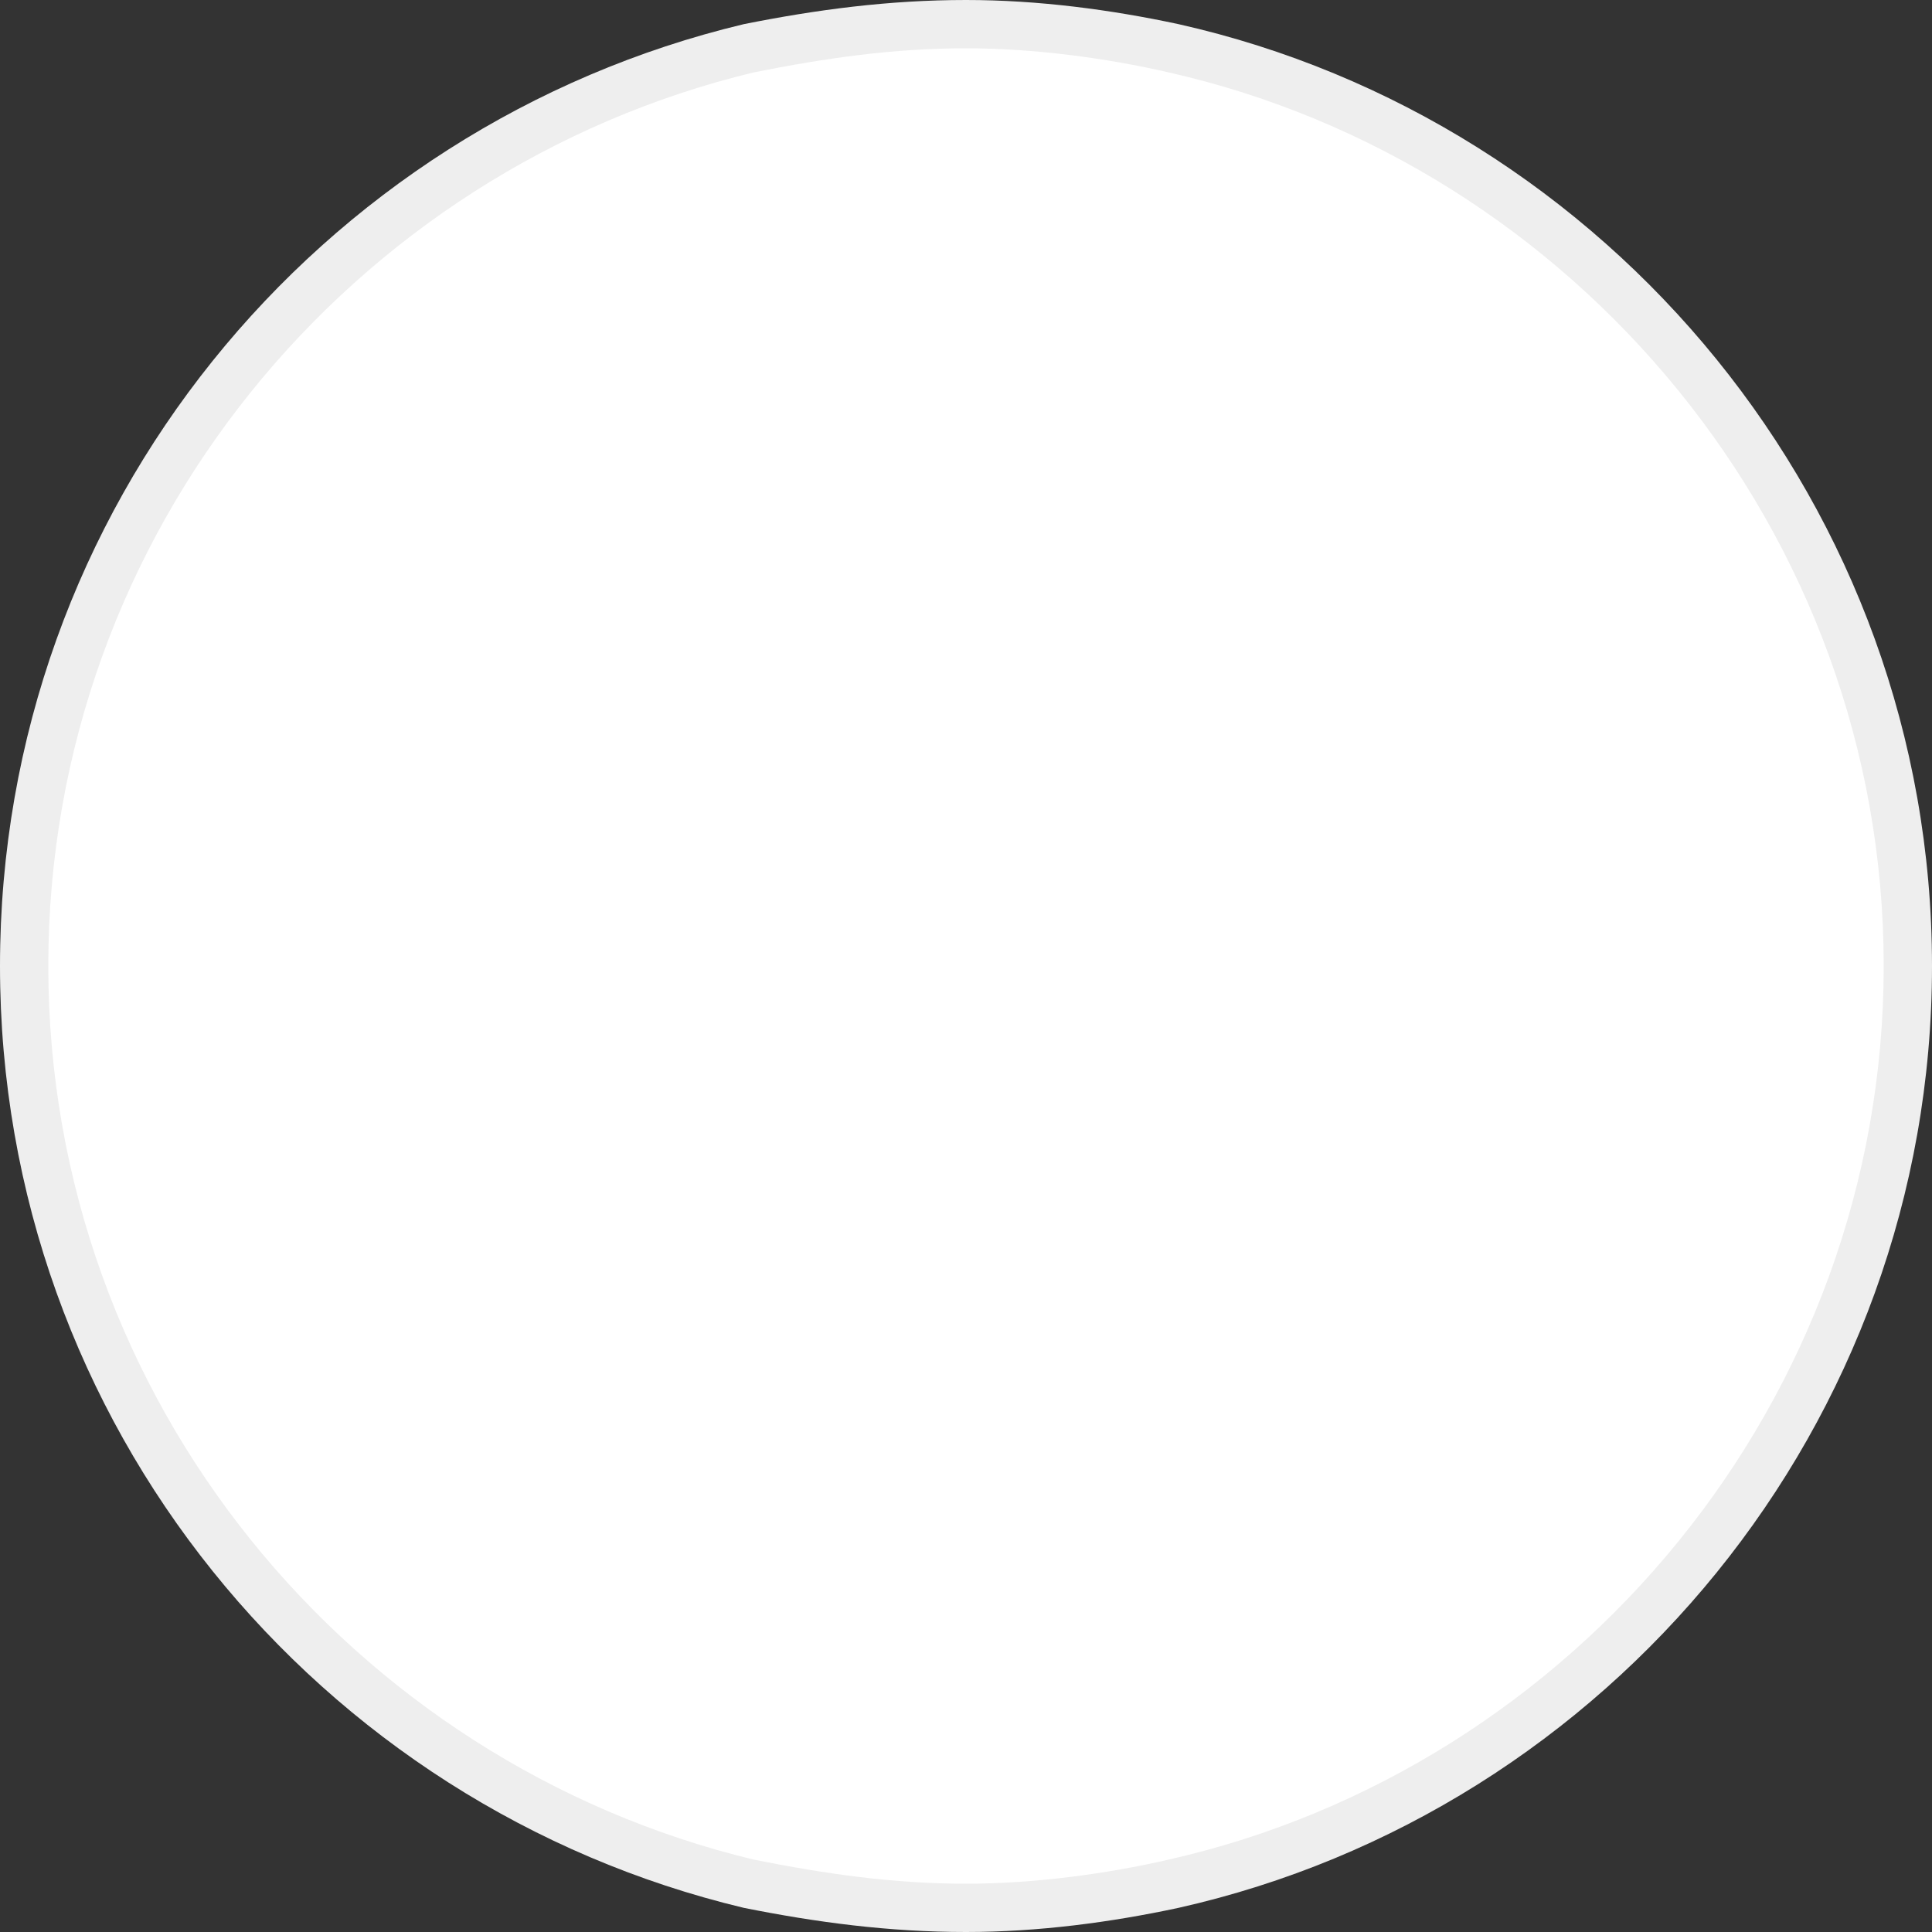
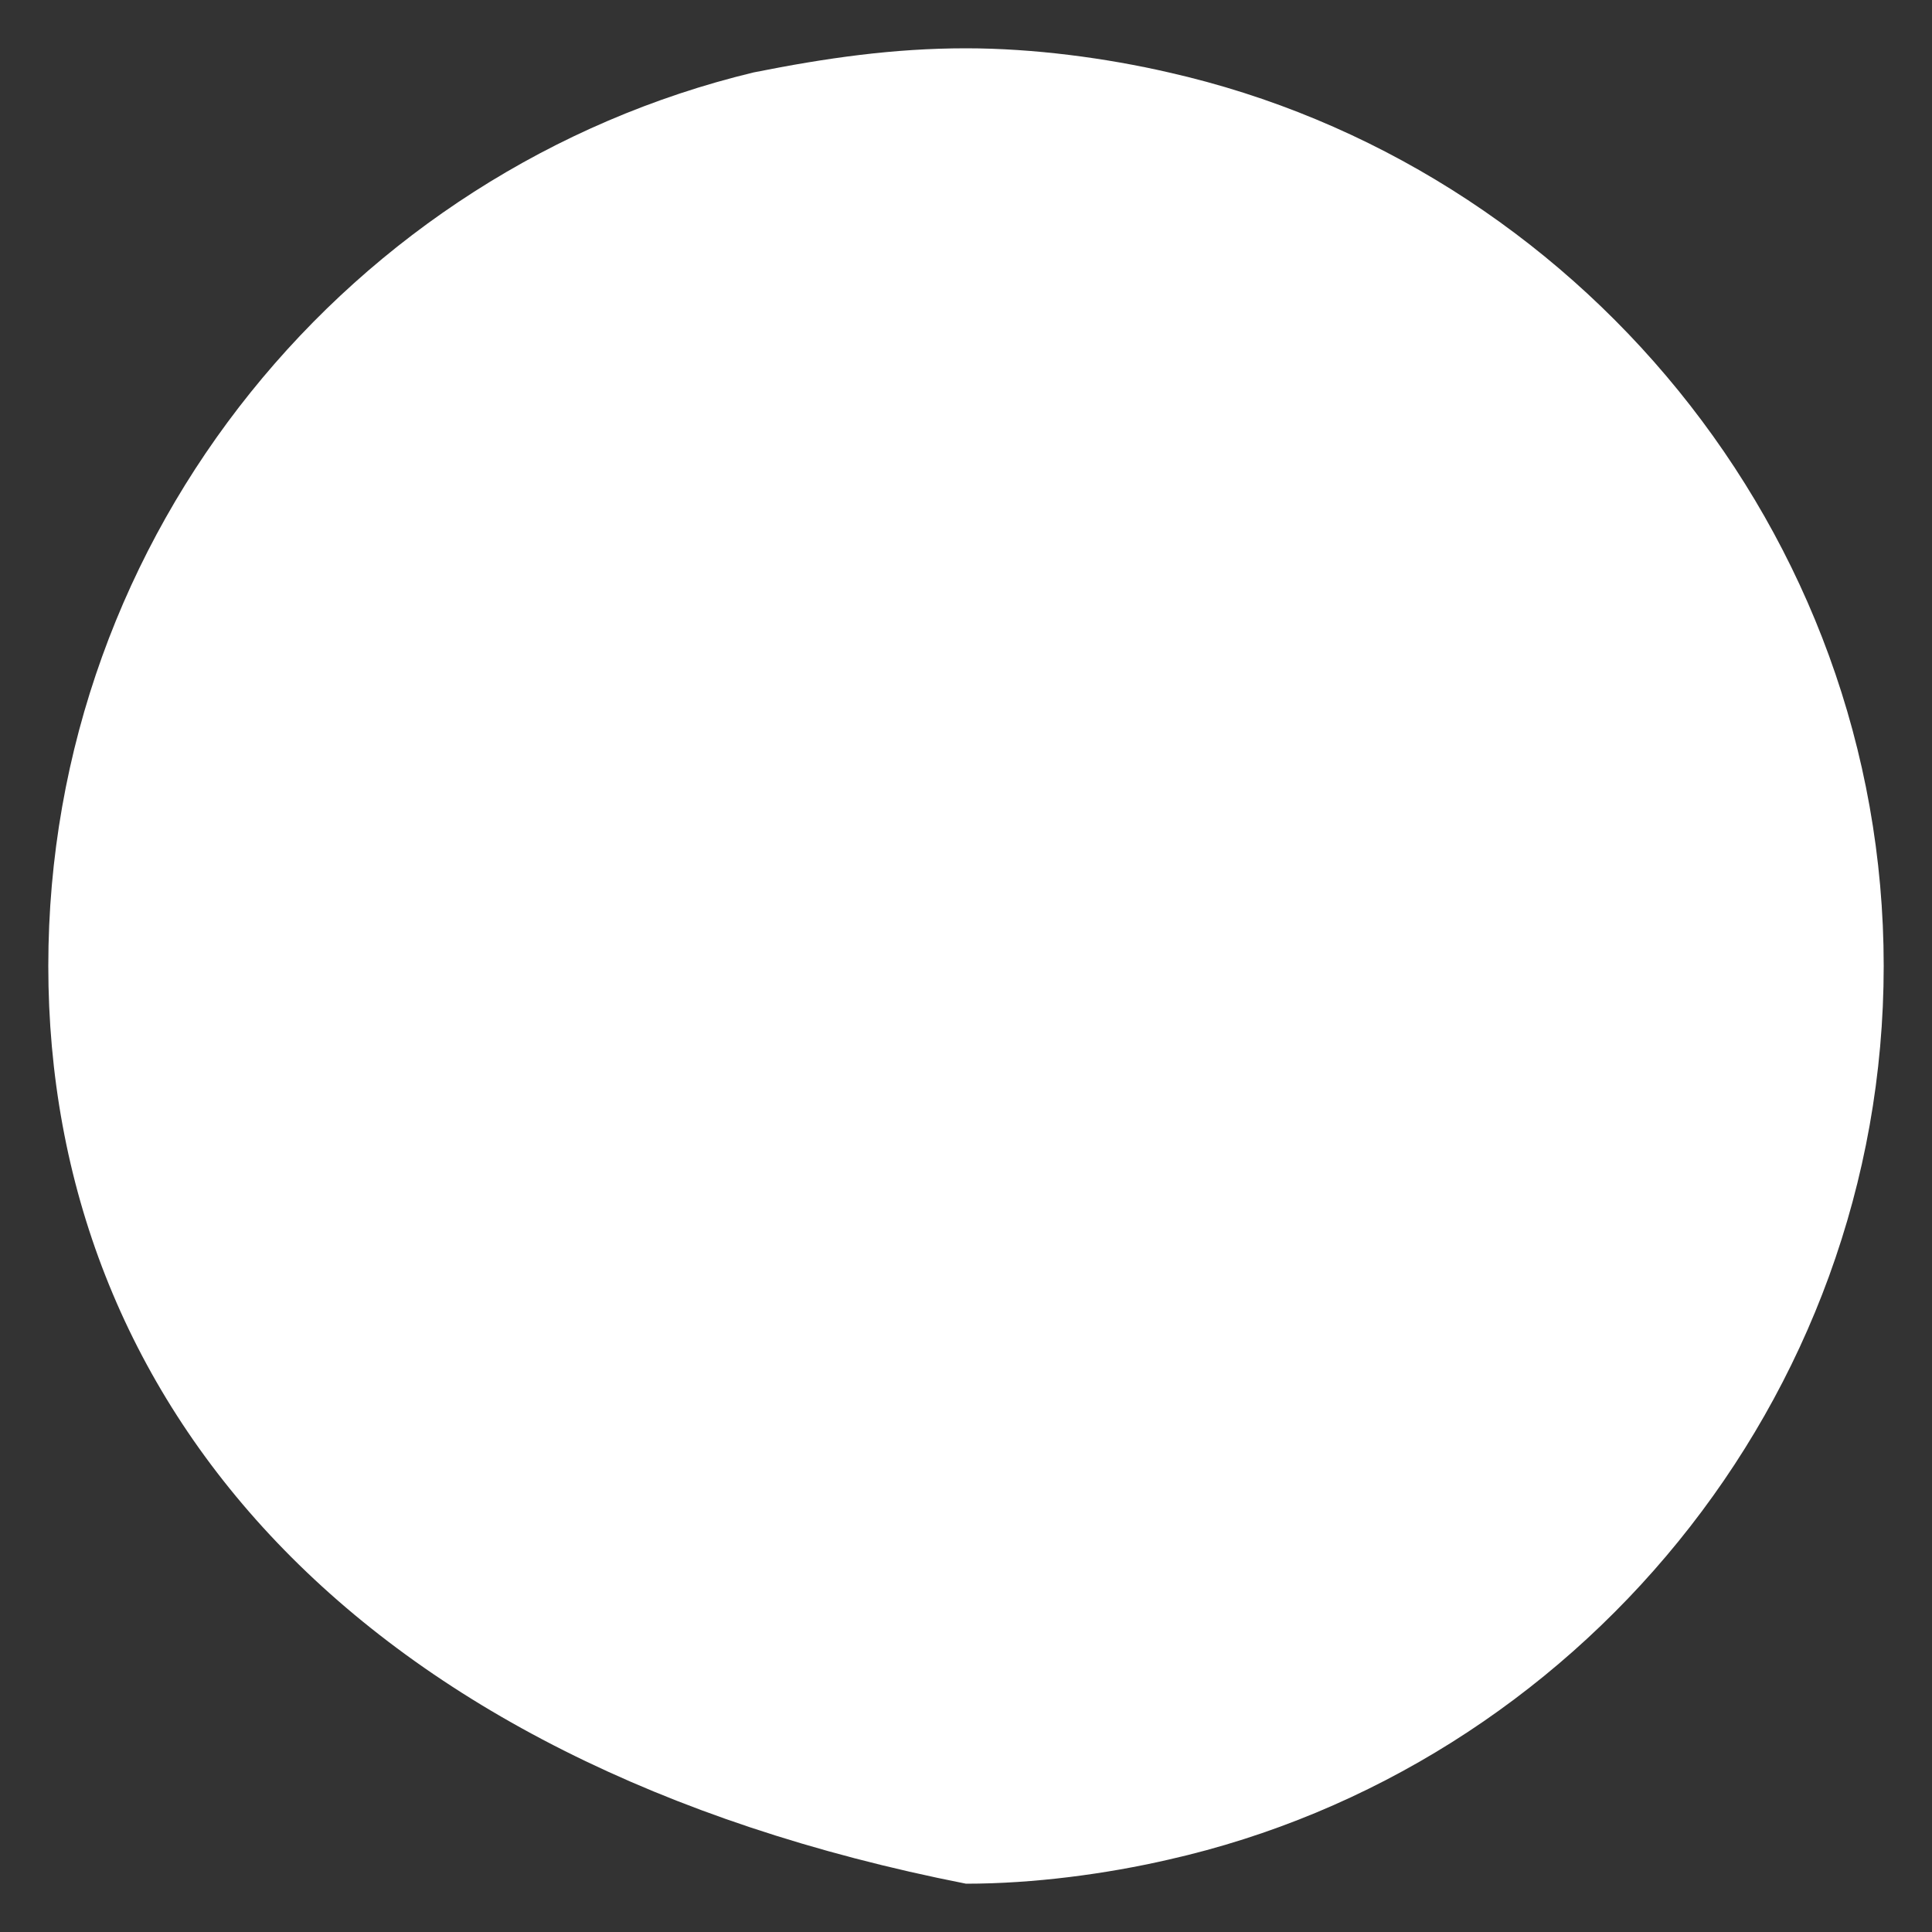
<svg xmlns="http://www.w3.org/2000/svg" version="1.1" id="Layer_1" x="0px" y="0px" viewBox="0 0 40 40" style="enable-background:new 0 0 40 40;" xml:space="preserve">
  <rect x="0" y="0" width="40" height="40" fill="#333333" stroke="none" />
  <style type="text/css">
	.st0{fill:#EEEEEE;}
	.st1{fill:#FFFFFF;}
</style>
-   <path class="st0" d="M40,20c0,9.5-6.7,17.5-15.6,19.5C23,39.8,21.5,40,20,40c-1.6,0-3.1-0.2-4.6-0.5C6.6,37.4,0,29.5,0,20  S6.6,2.6,15.4,0.5C16.9,0.2,18.4,0,20,0c1.5,0,3,0.2,4.4,0.5C33.3,2.5,40,10.5,40,20z" />
-   <path class="st1" d="M39,20c0,9-6.4,16.6-14.8,18.5C22.9,38.8,21.4,39,20,39c-1.5,0-2.9-0.2-4.4-0.5C7.3,36.5,1,29,1,20  S7.3,3.5,15.6,1.5C17.1,1.2,18.5,1,20,1c1.4,0,2.9,0.2,4.2,0.5C32.6,3.4,39,11,39,20z" />
+   <path class="st1" d="M39,20c0,9-6.4,16.6-14.8,18.5C22.9,38.8,21.4,39,20,39C7.3,36.5,1,29,1,20  S7.3,3.5,15.6,1.5C17.1,1.2,18.5,1,20,1c1.4,0,2.9,0.2,4.2,0.5C32.6,3.4,39,11,39,20z" />
</svg>